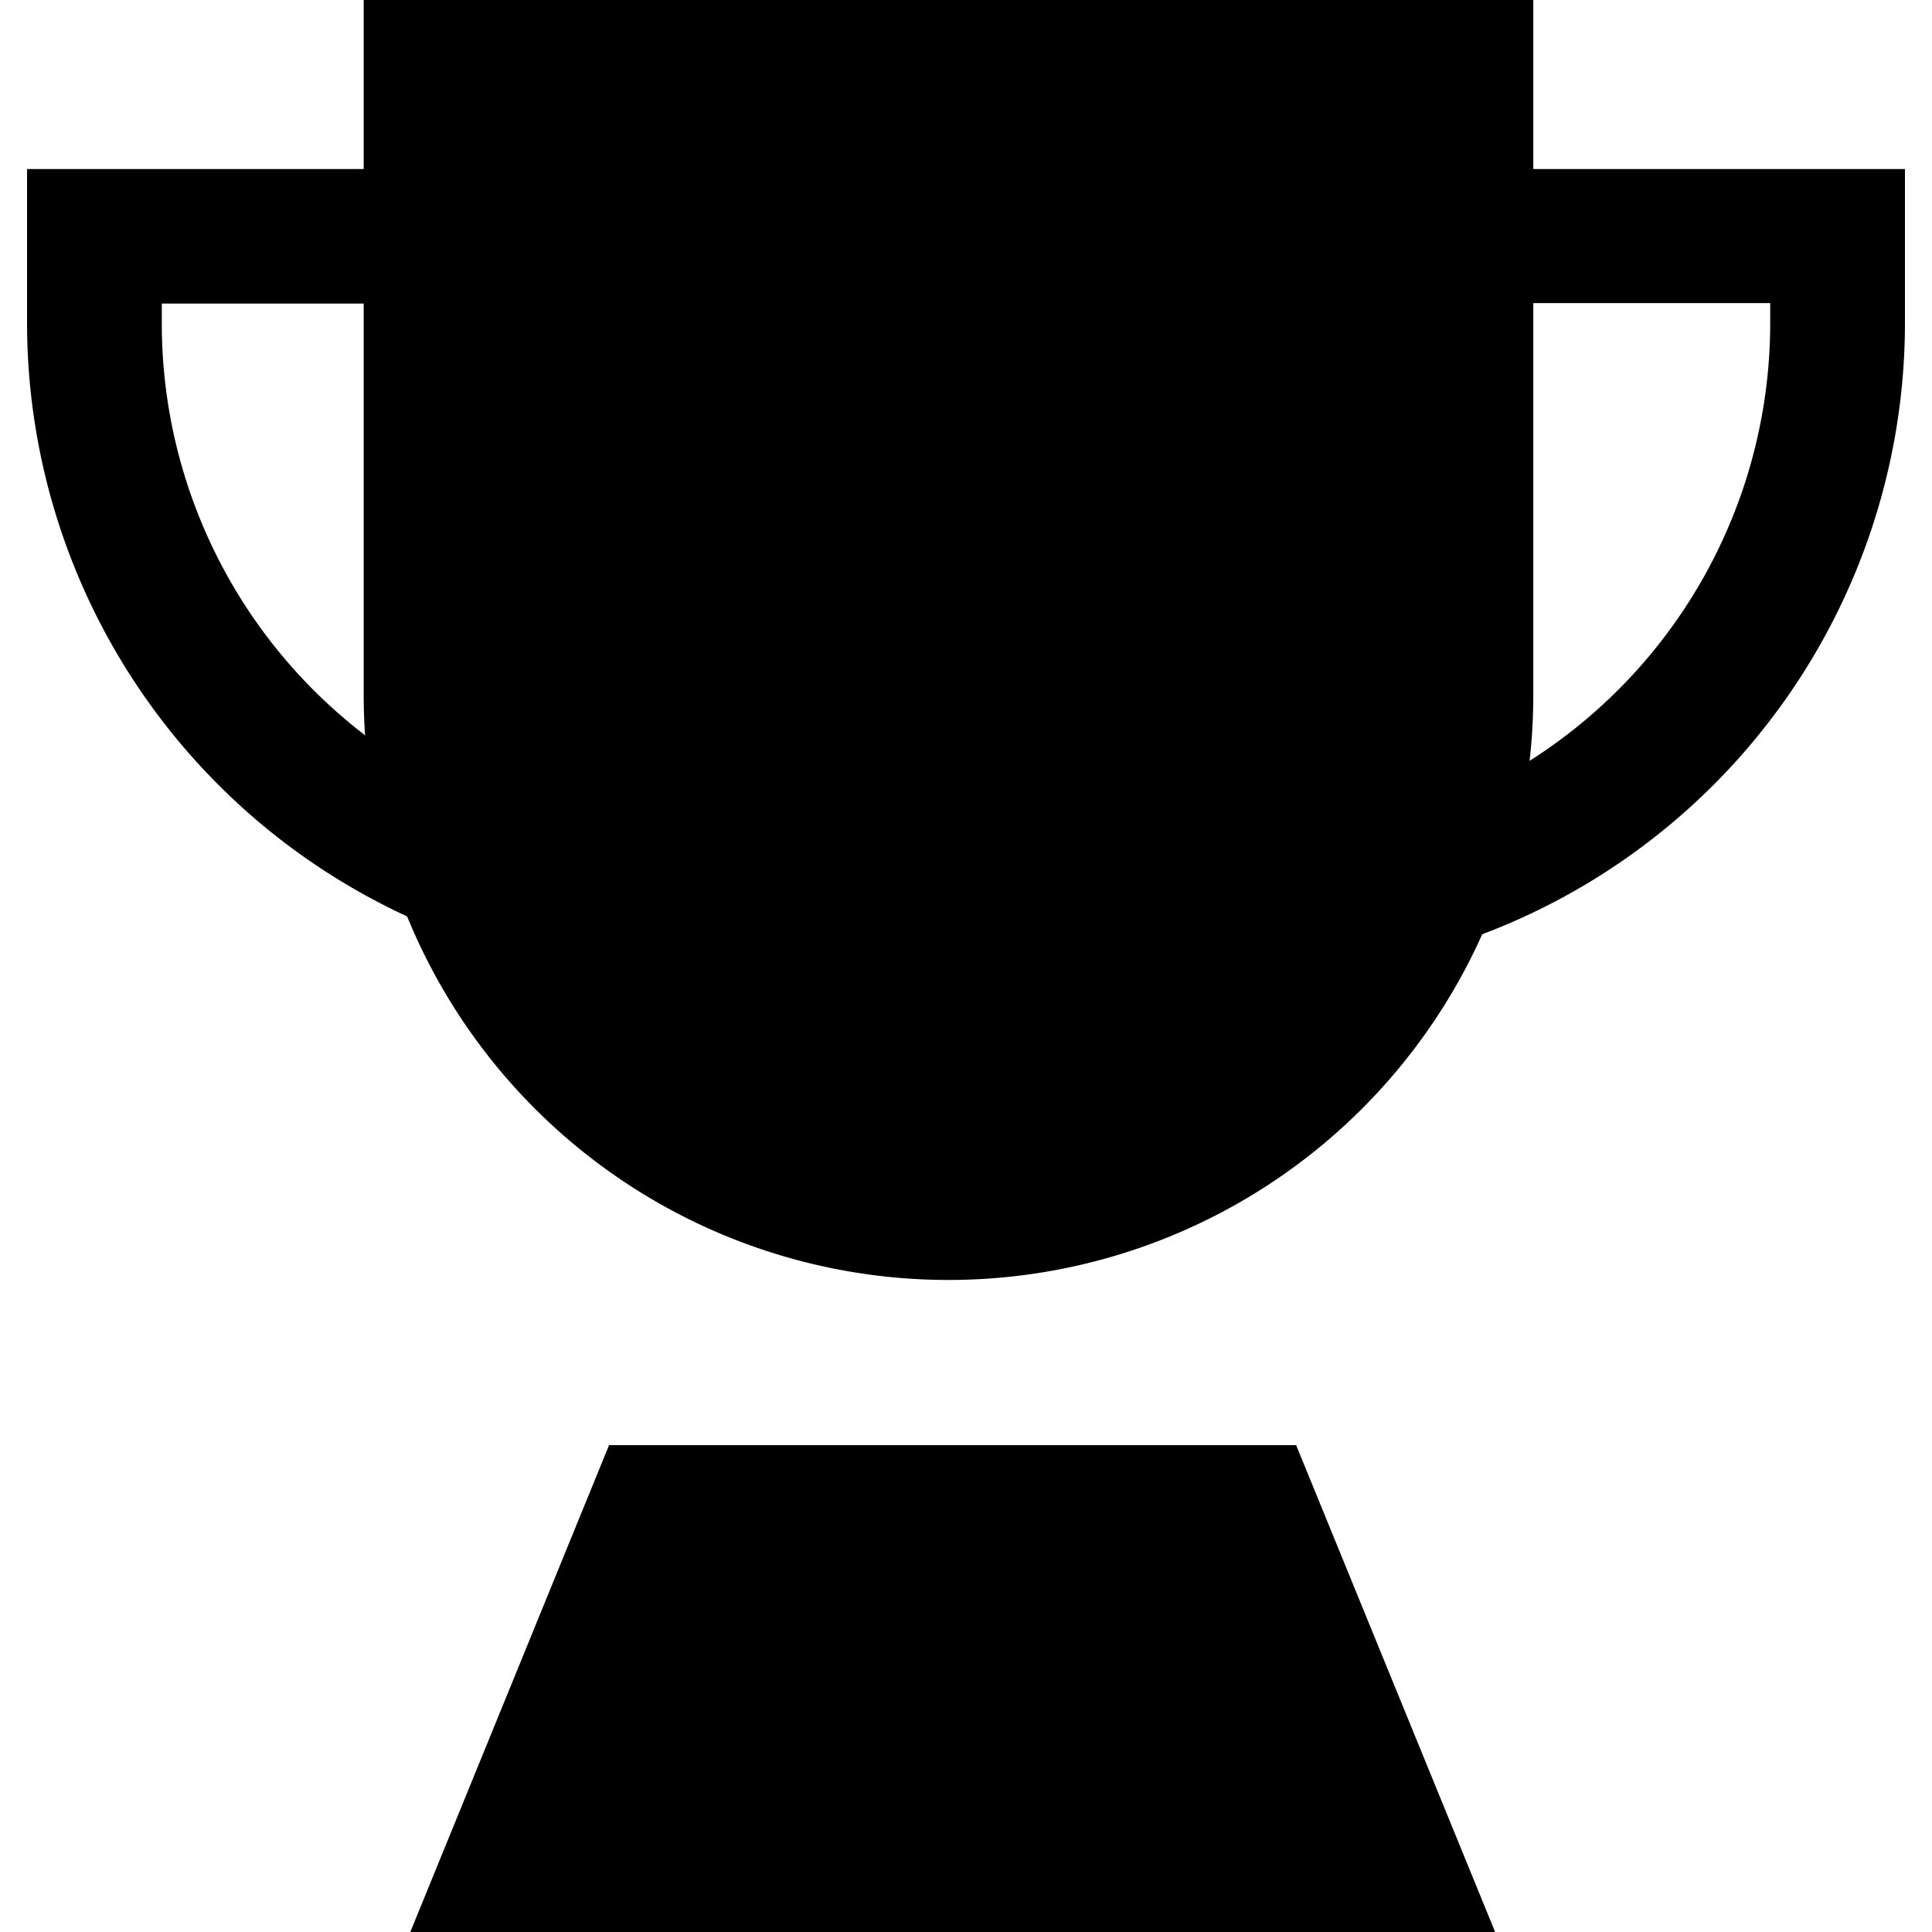
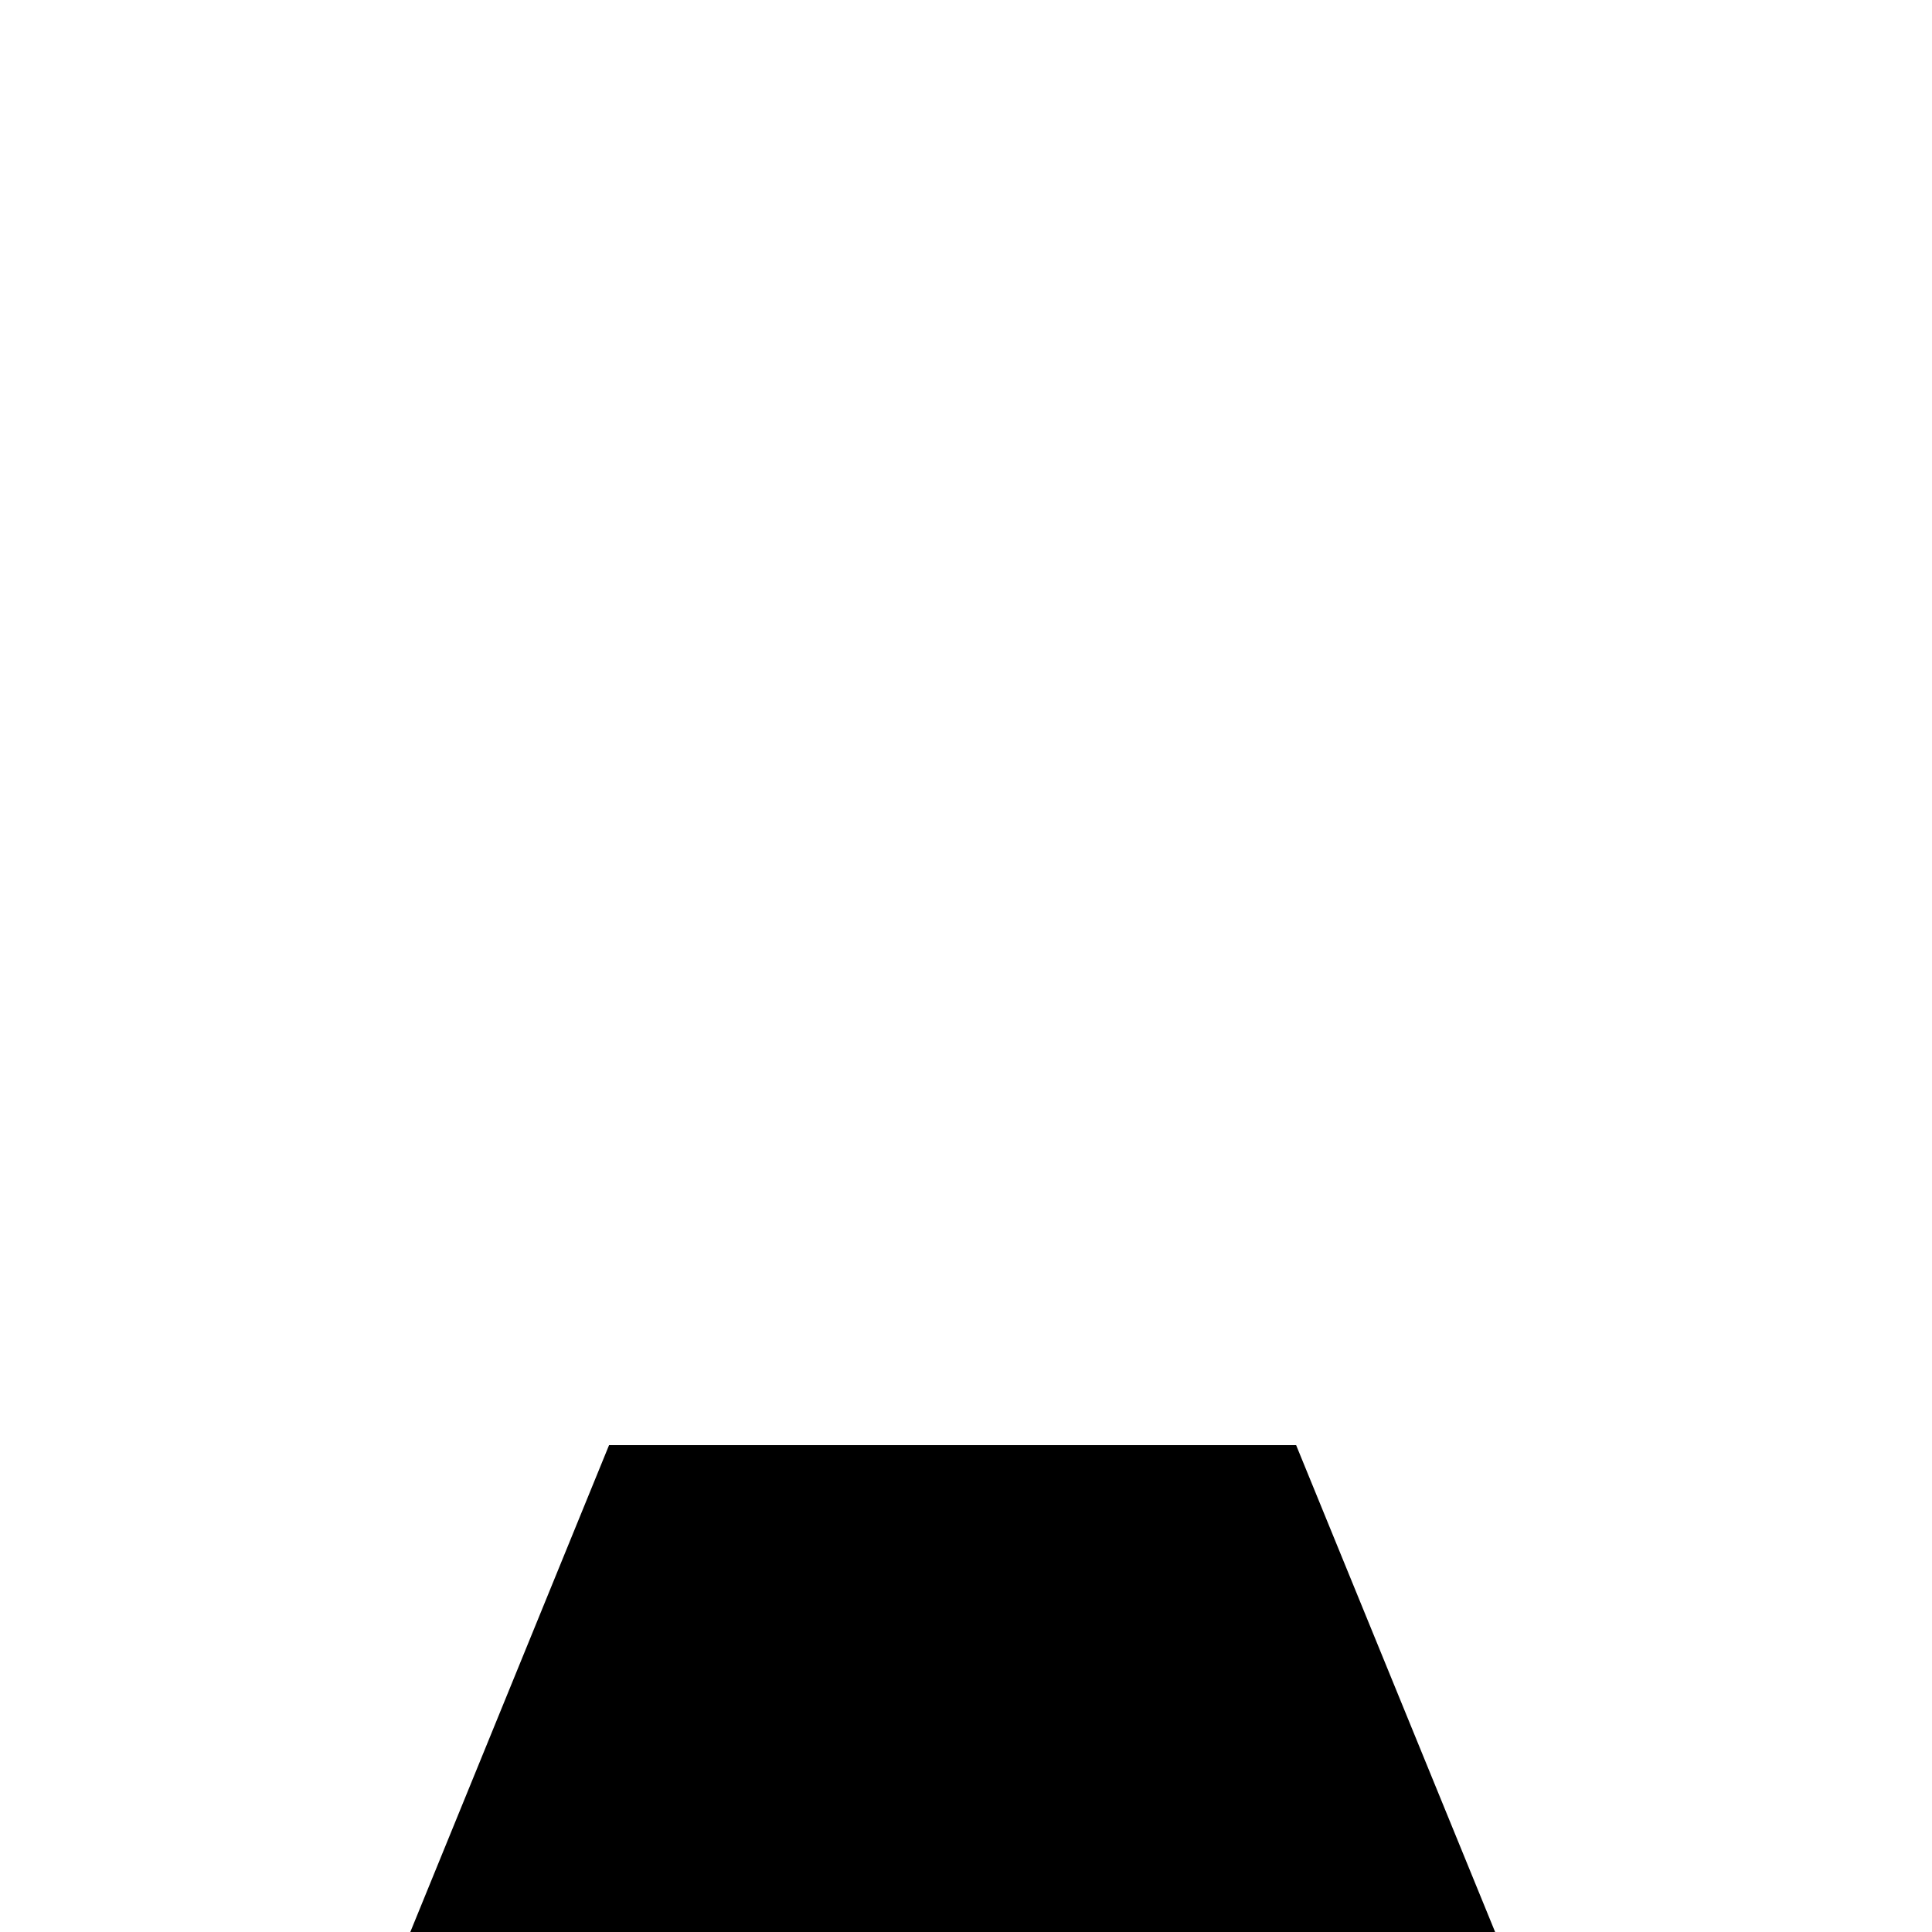
<svg xmlns="http://www.w3.org/2000/svg" width="50px" height="50px" id="Layer_1" data-name="Layer 1" viewBox="0 0 80 80">
  <polygon points="61.91 80 16.99 80 25.22 59.84 53.67 59.84 61.91 80" />
-   <path d="M15.06,0H63.49a0,0,0,0,1,0,0V28.77A24.21,24.21,0,0,1,39.28,53h0A24.21,24.21,0,0,1,15.06,28.77V0a0,0,0,0,1,0,0Z" />
-   <path d="M57.2,39.89l-1.1-5.47a21.47,21.47,0,0,0,17.2-21v-.87H58V7H78.88v6.44A27.07,27.07,0,0,1,57.2,39.89Z" />
-   <path d="M22.8,39.89A27.07,27.07,0,0,1,1.12,13.41V7H22v5.57H6.7v.87a21.47,21.47,0,0,0,17.2,21Z" />
</svg>